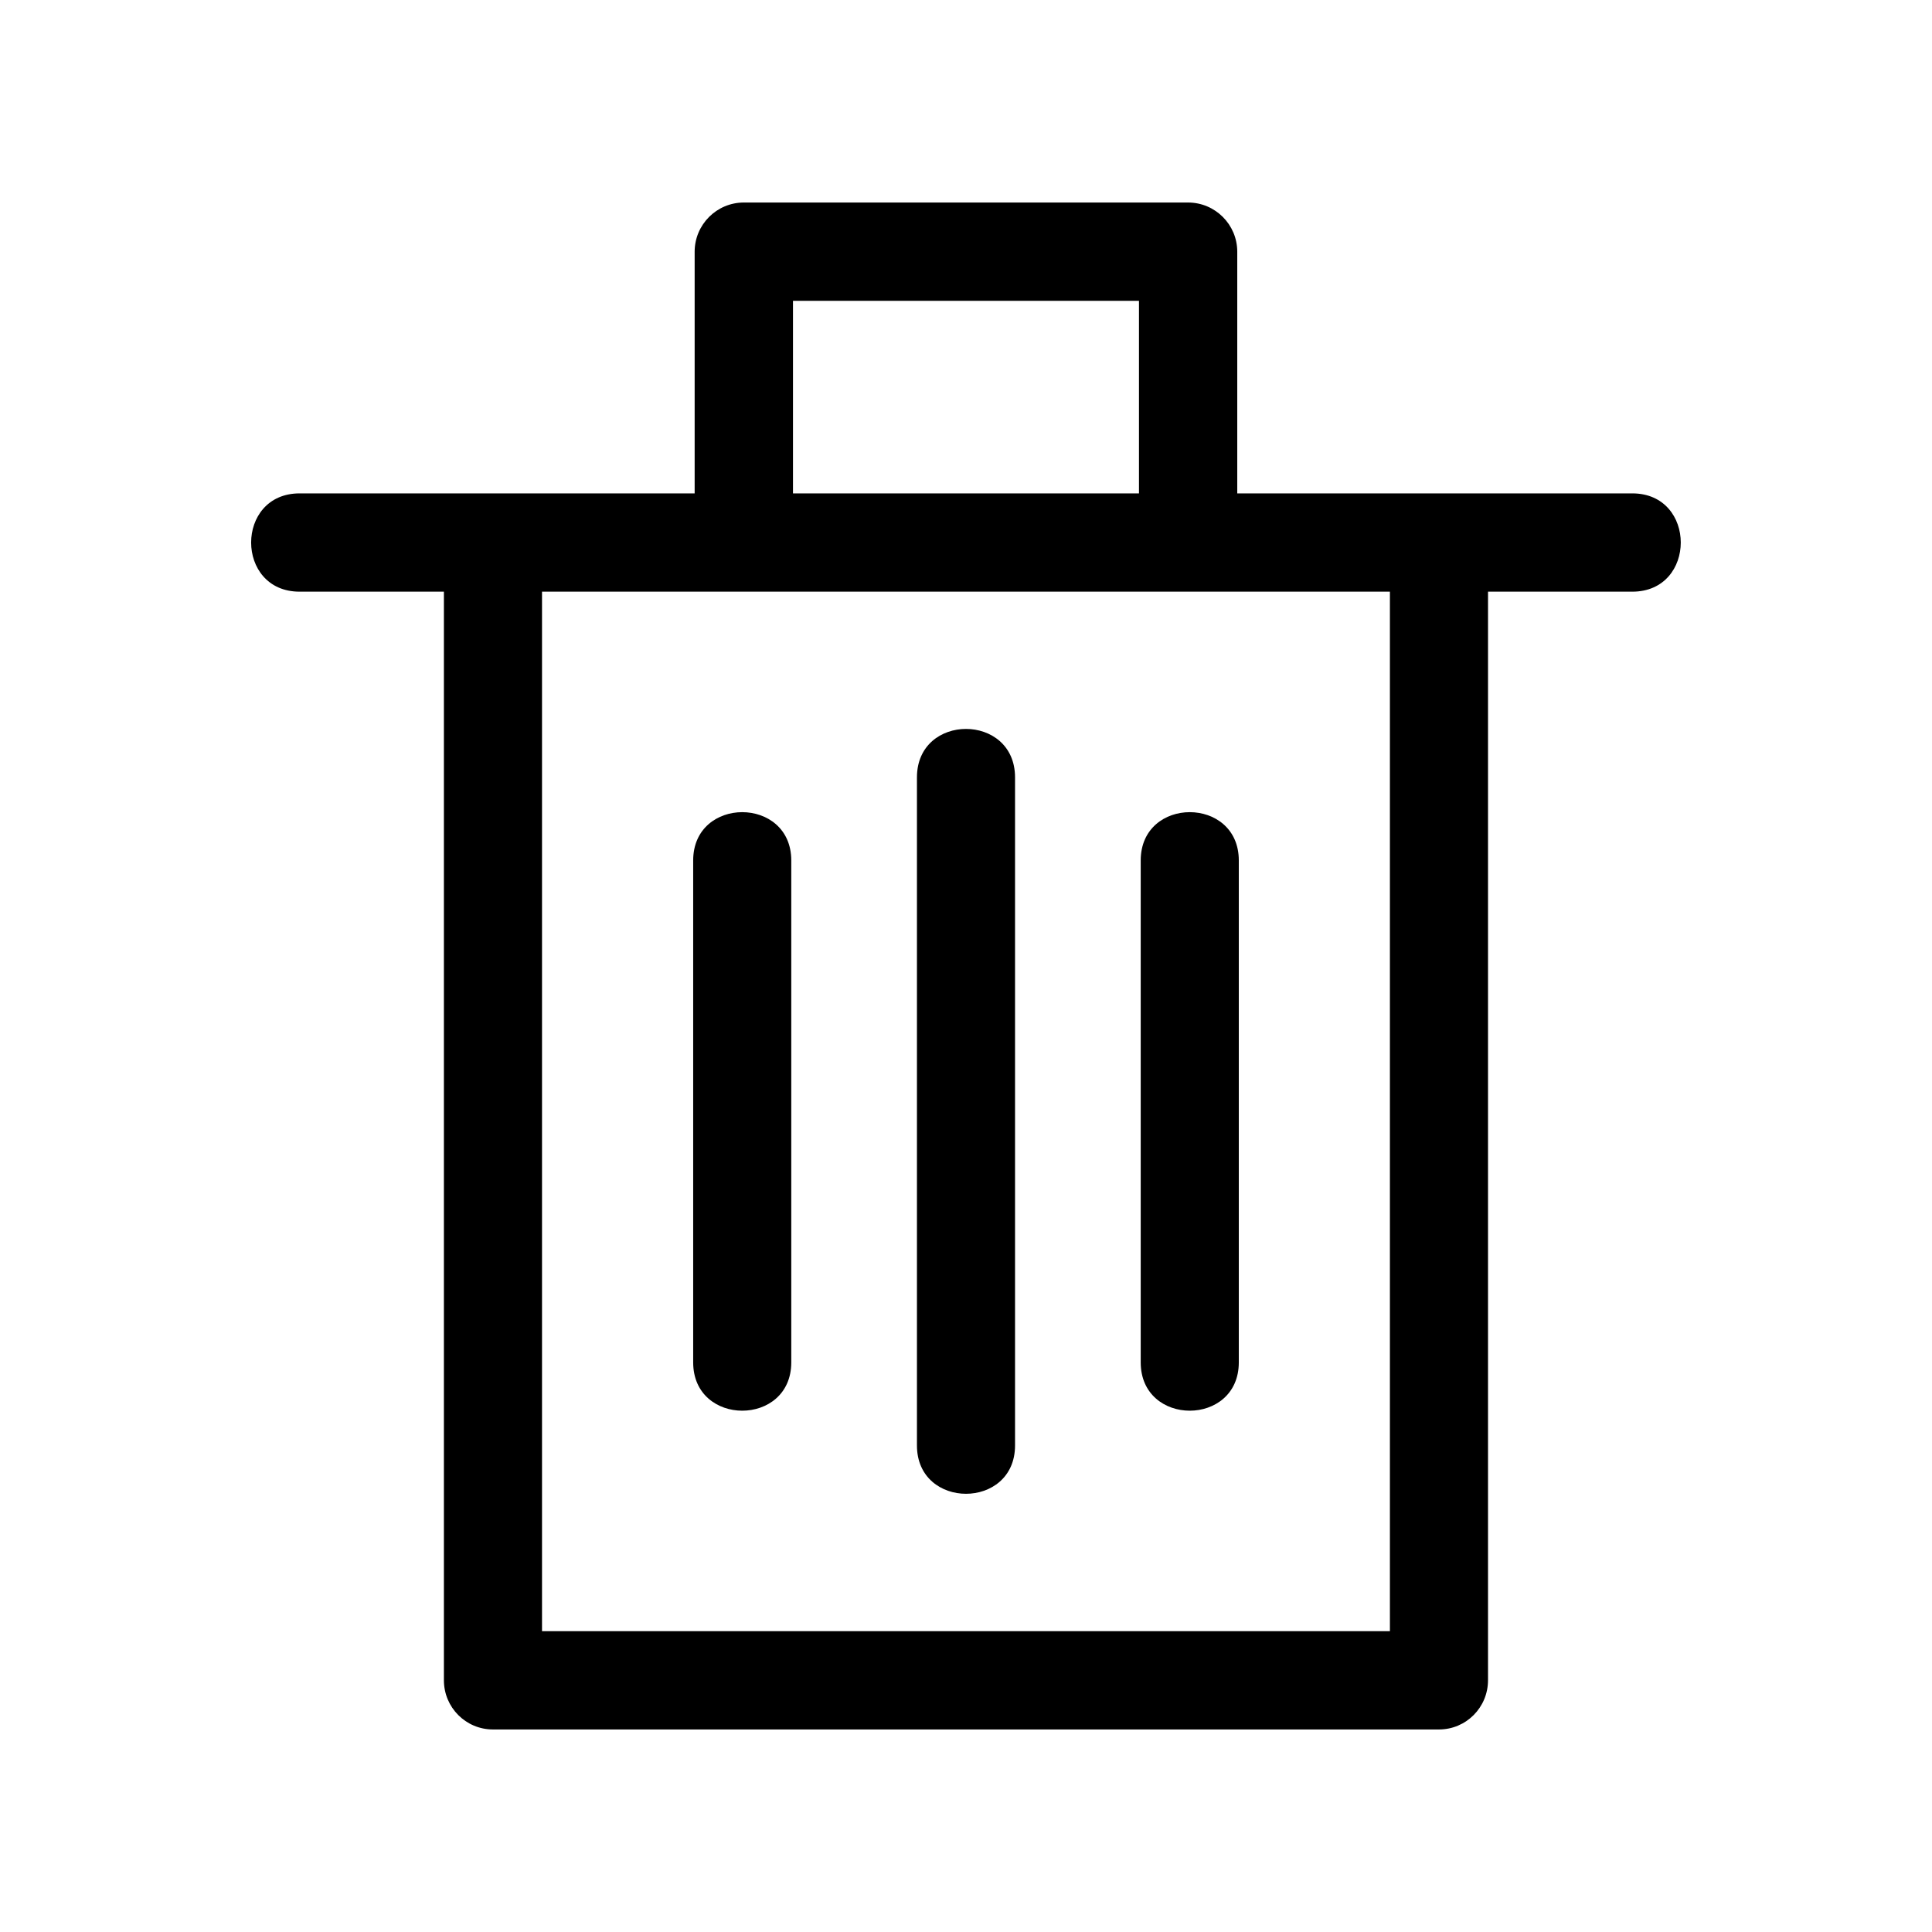
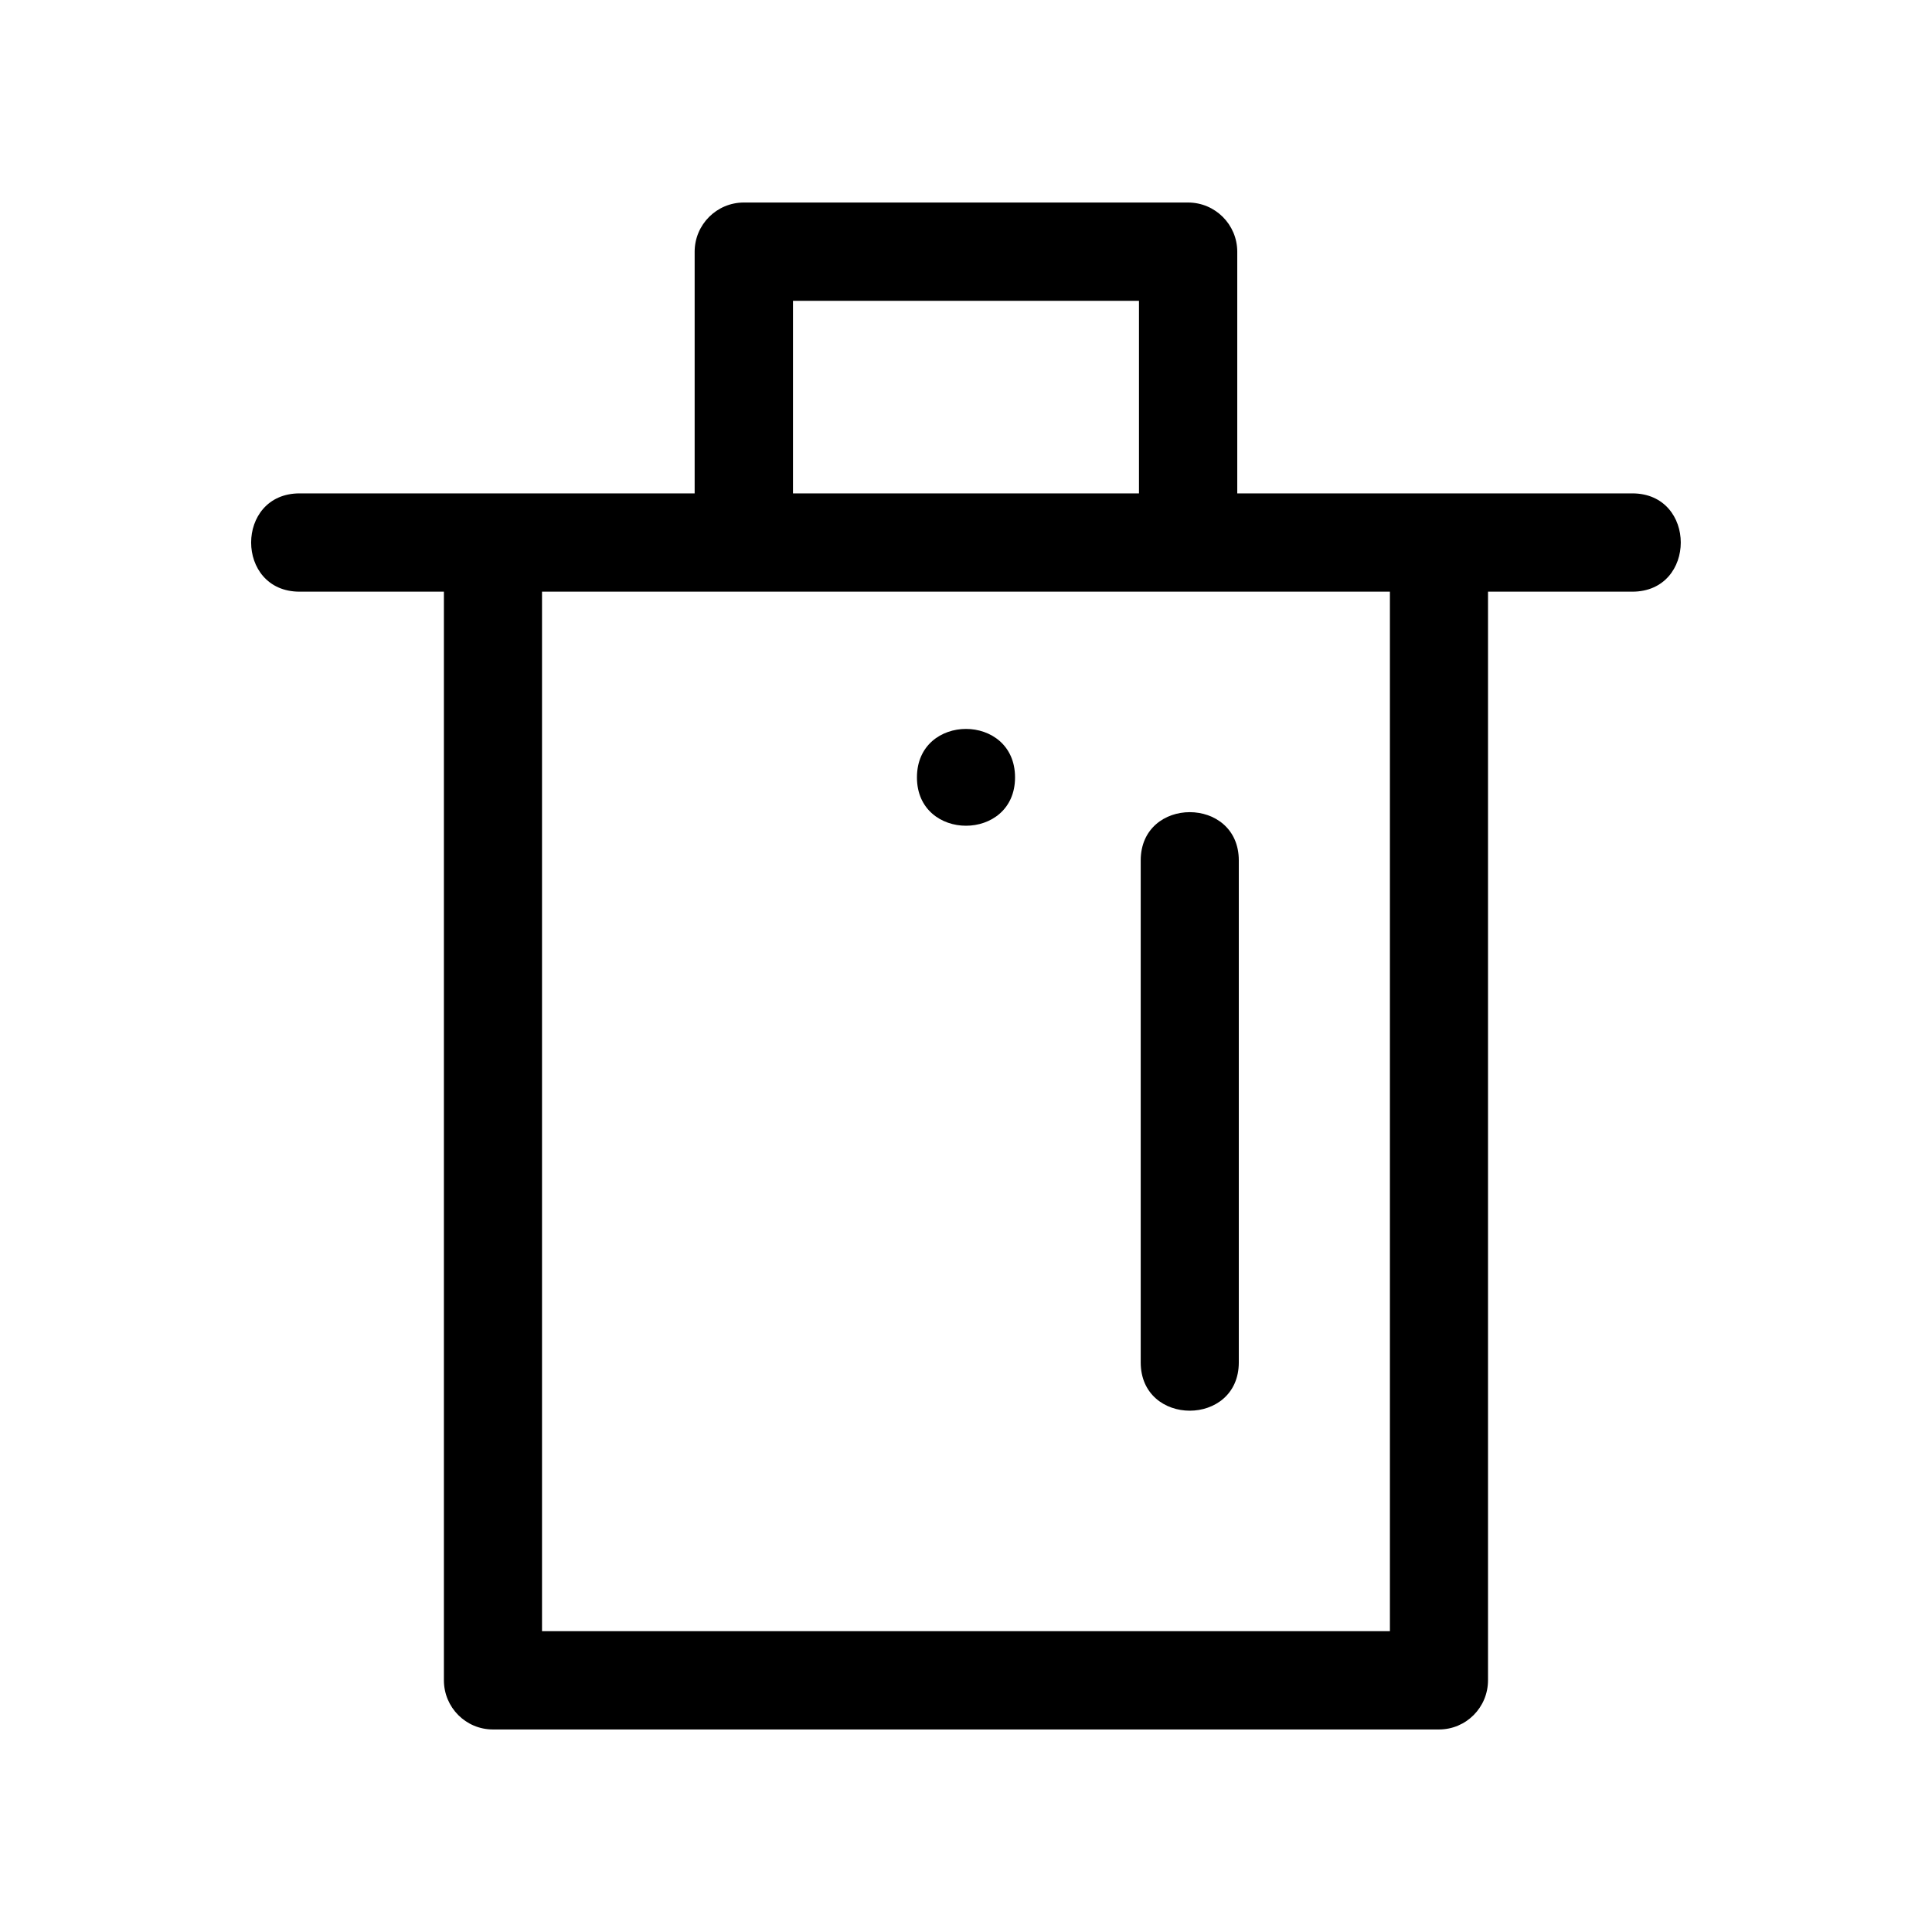
<svg xmlns="http://www.w3.org/2000/svg" fill="#000000" width="800px" height="800px" version="1.1" viewBox="144 144 512 512">
  <g>
    <path d="m341.15 197.67h117.69c7.203 0 13.047 5.844 13.047 13.047v64.035h104.69c17.129 0 17.129 26.047 0 26.047h-38.238v288.48c0 7.203-5.793 13.047-13 13.047h-250.7c-7.203 0-13-5.844-13-13.047v-288.48h-38.238c-17.129 0-17.129-26.047 0-26.047h104.69v-64.035c0-7.203 5.844-13.047 13.047-13.047zm117.69 103.13h-171.2v275.48h224.7v-275.48zm-13-77.082h-91.691v51.035h91.691z" />
-     <path d="m387 350.02c0-17.129 25.996-17.129 25.996 0v177.04c0 17.078-25.996 17.078-25.996 0z" />
+     <path d="m387 350.02c0-17.129 25.996-17.129 25.996 0c0 17.078-25.996 17.078-25.996 0z" />
    <path d="m446.3 372.04c0-17.078 25.996-17.078 25.996 0v133c0 17.078-25.996 17.078-25.996 0z" />
-     <path d="m327.7 372.04c0-17.078 25.996-17.078 25.996 0v133c0 17.078-25.996 17.078-25.996 0z" />
  </g>
</svg>